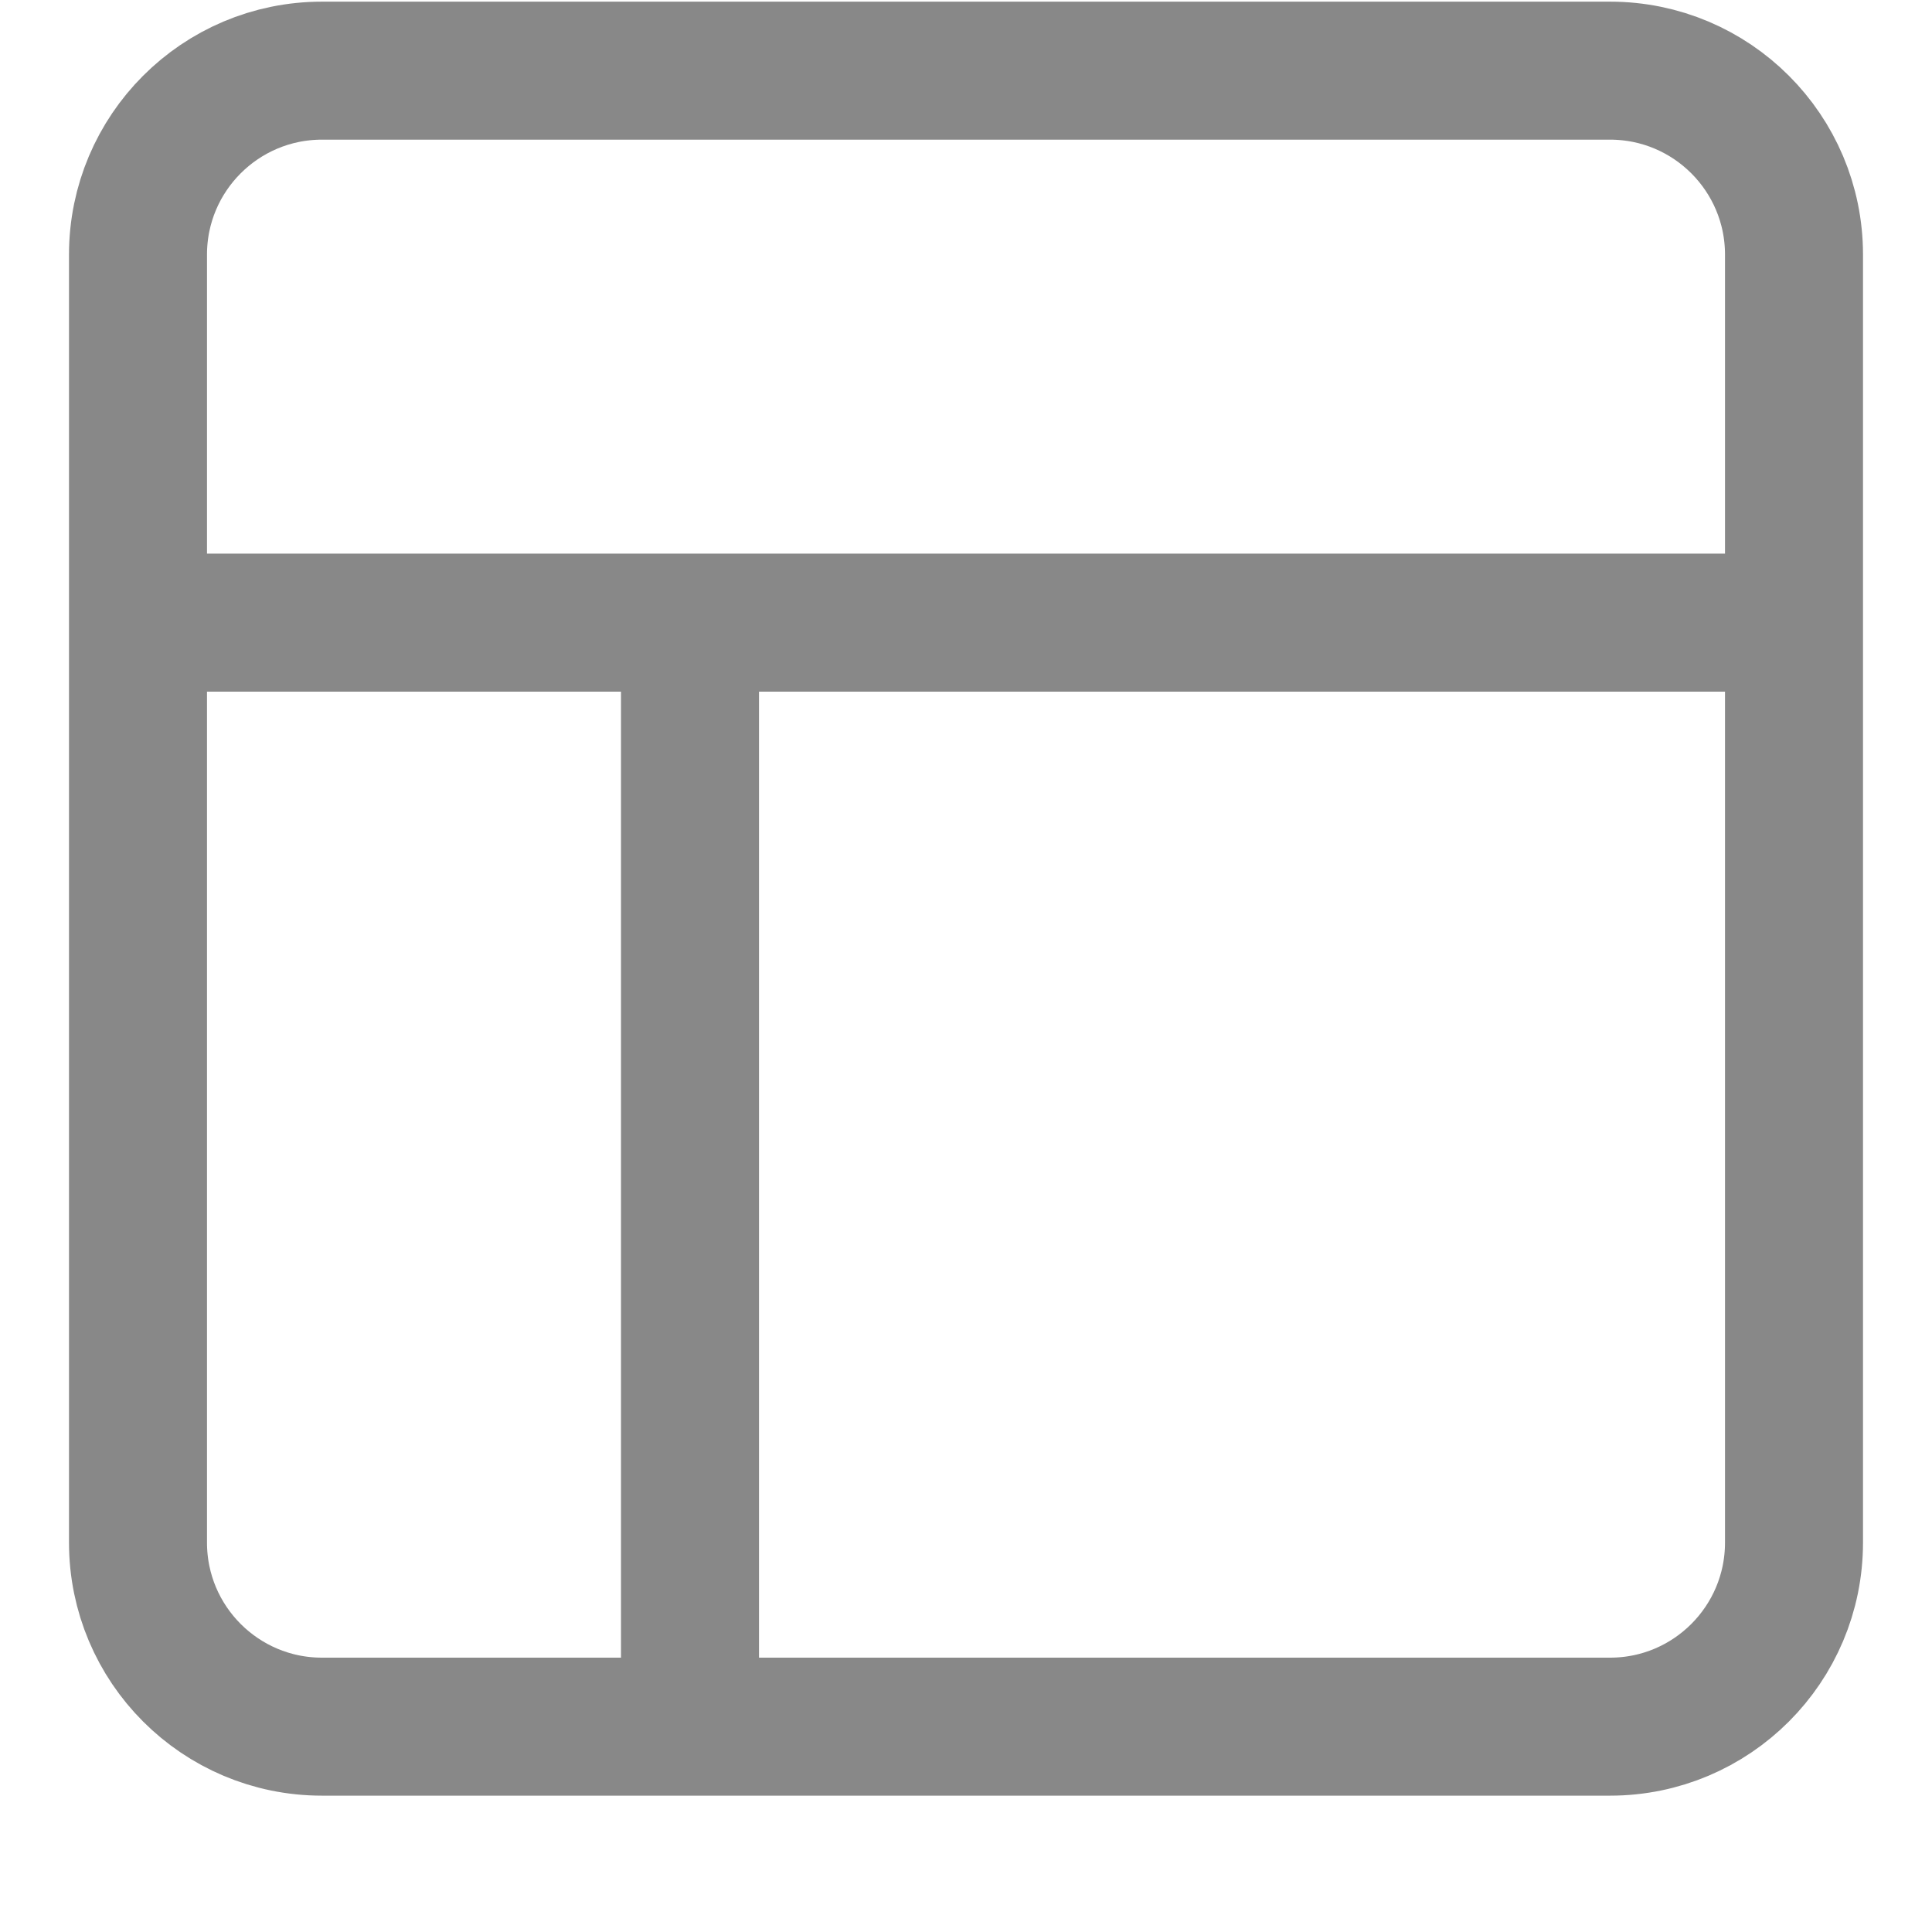
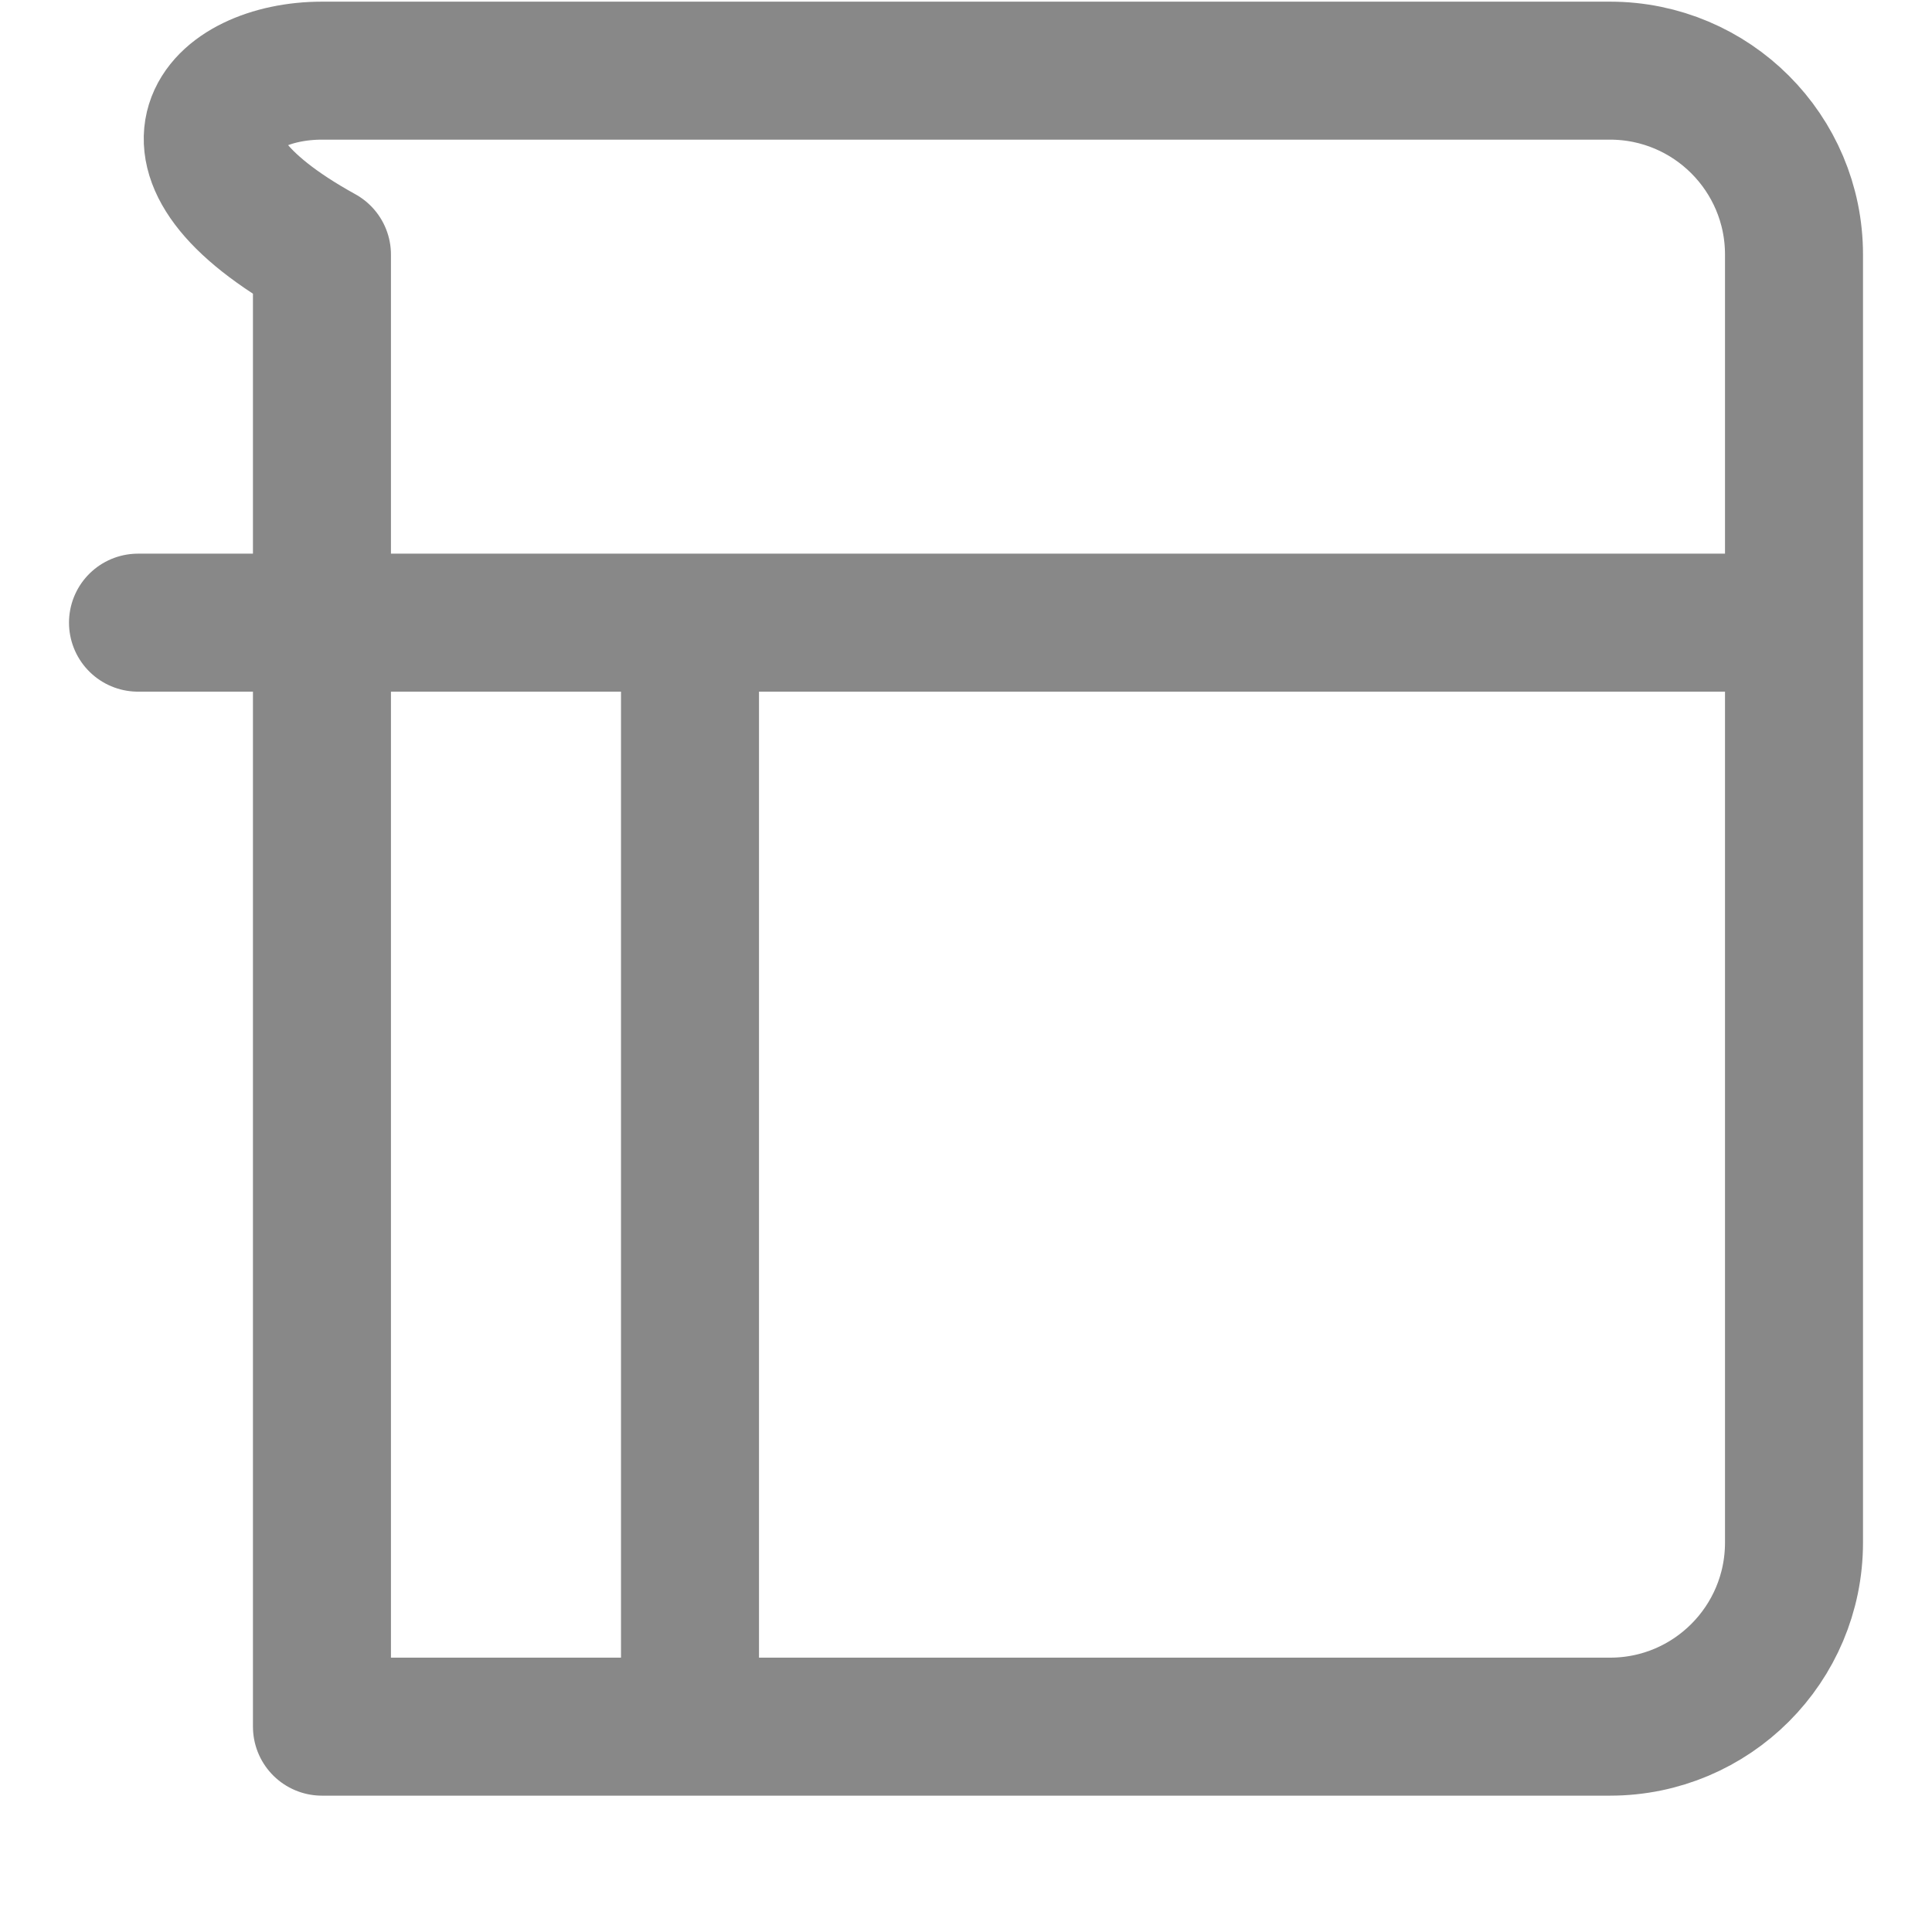
<svg xmlns="http://www.w3.org/2000/svg" width="14" height="14" viewBox="0 0 14 14" fill="none" class="w-3 h-3">
-   <path d="M1 4.512H13M5 12.512V4.512M2.333 0.512H11.667C12.403 0.512 13 1.109 13 1.845V11.178C13 11.915 12.403 12.512 11.667 12.512H2.333C1.597 12.512 1 11.915 1 11.178V1.845C1 1.109 1.597 0.512 2.333 0.512Z" stroke="#888888" stroke-linecap="round" stroke-linejoin="round" />
+   <path d="M1 4.512H13M5 12.512V4.512M2.333 0.512H11.667C12.403 0.512 13 1.109 13 1.845V11.178C13 11.915 12.403 12.512 11.667 12.512H2.333V1.845C1 1.109 1.597 0.512 2.333 0.512Z" stroke="#888888" stroke-linecap="round" stroke-linejoin="round" />
</svg>